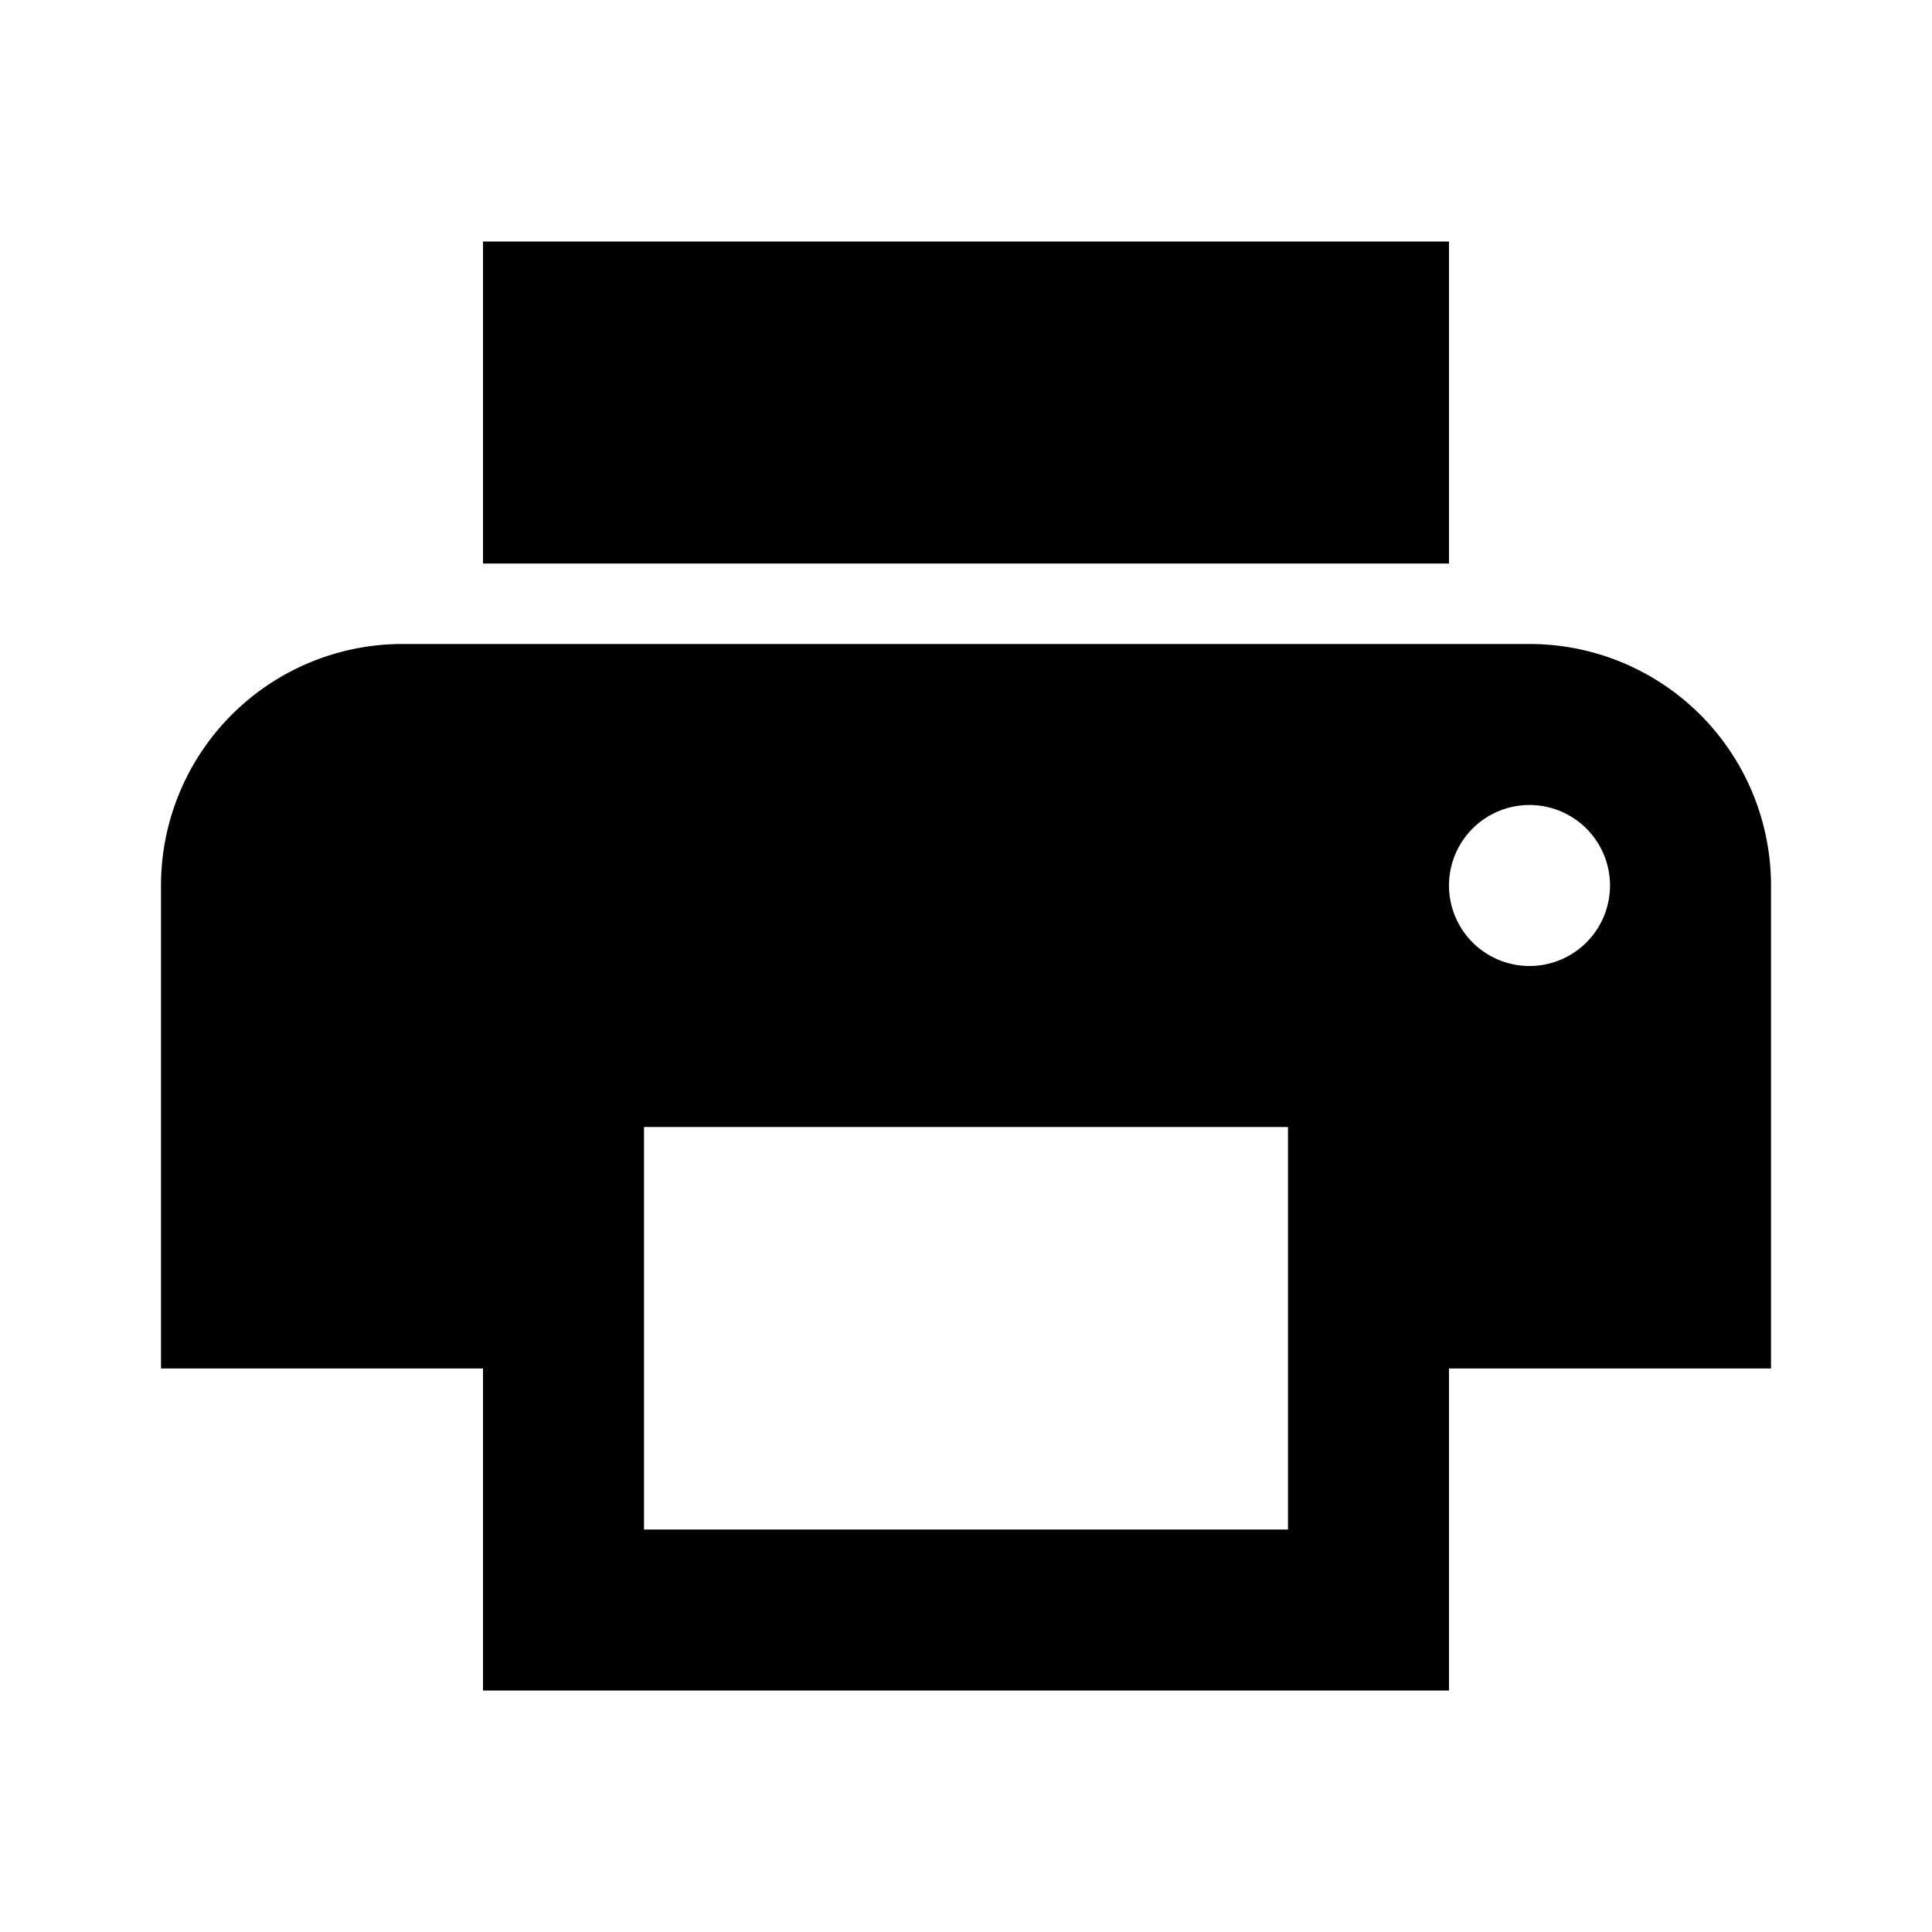
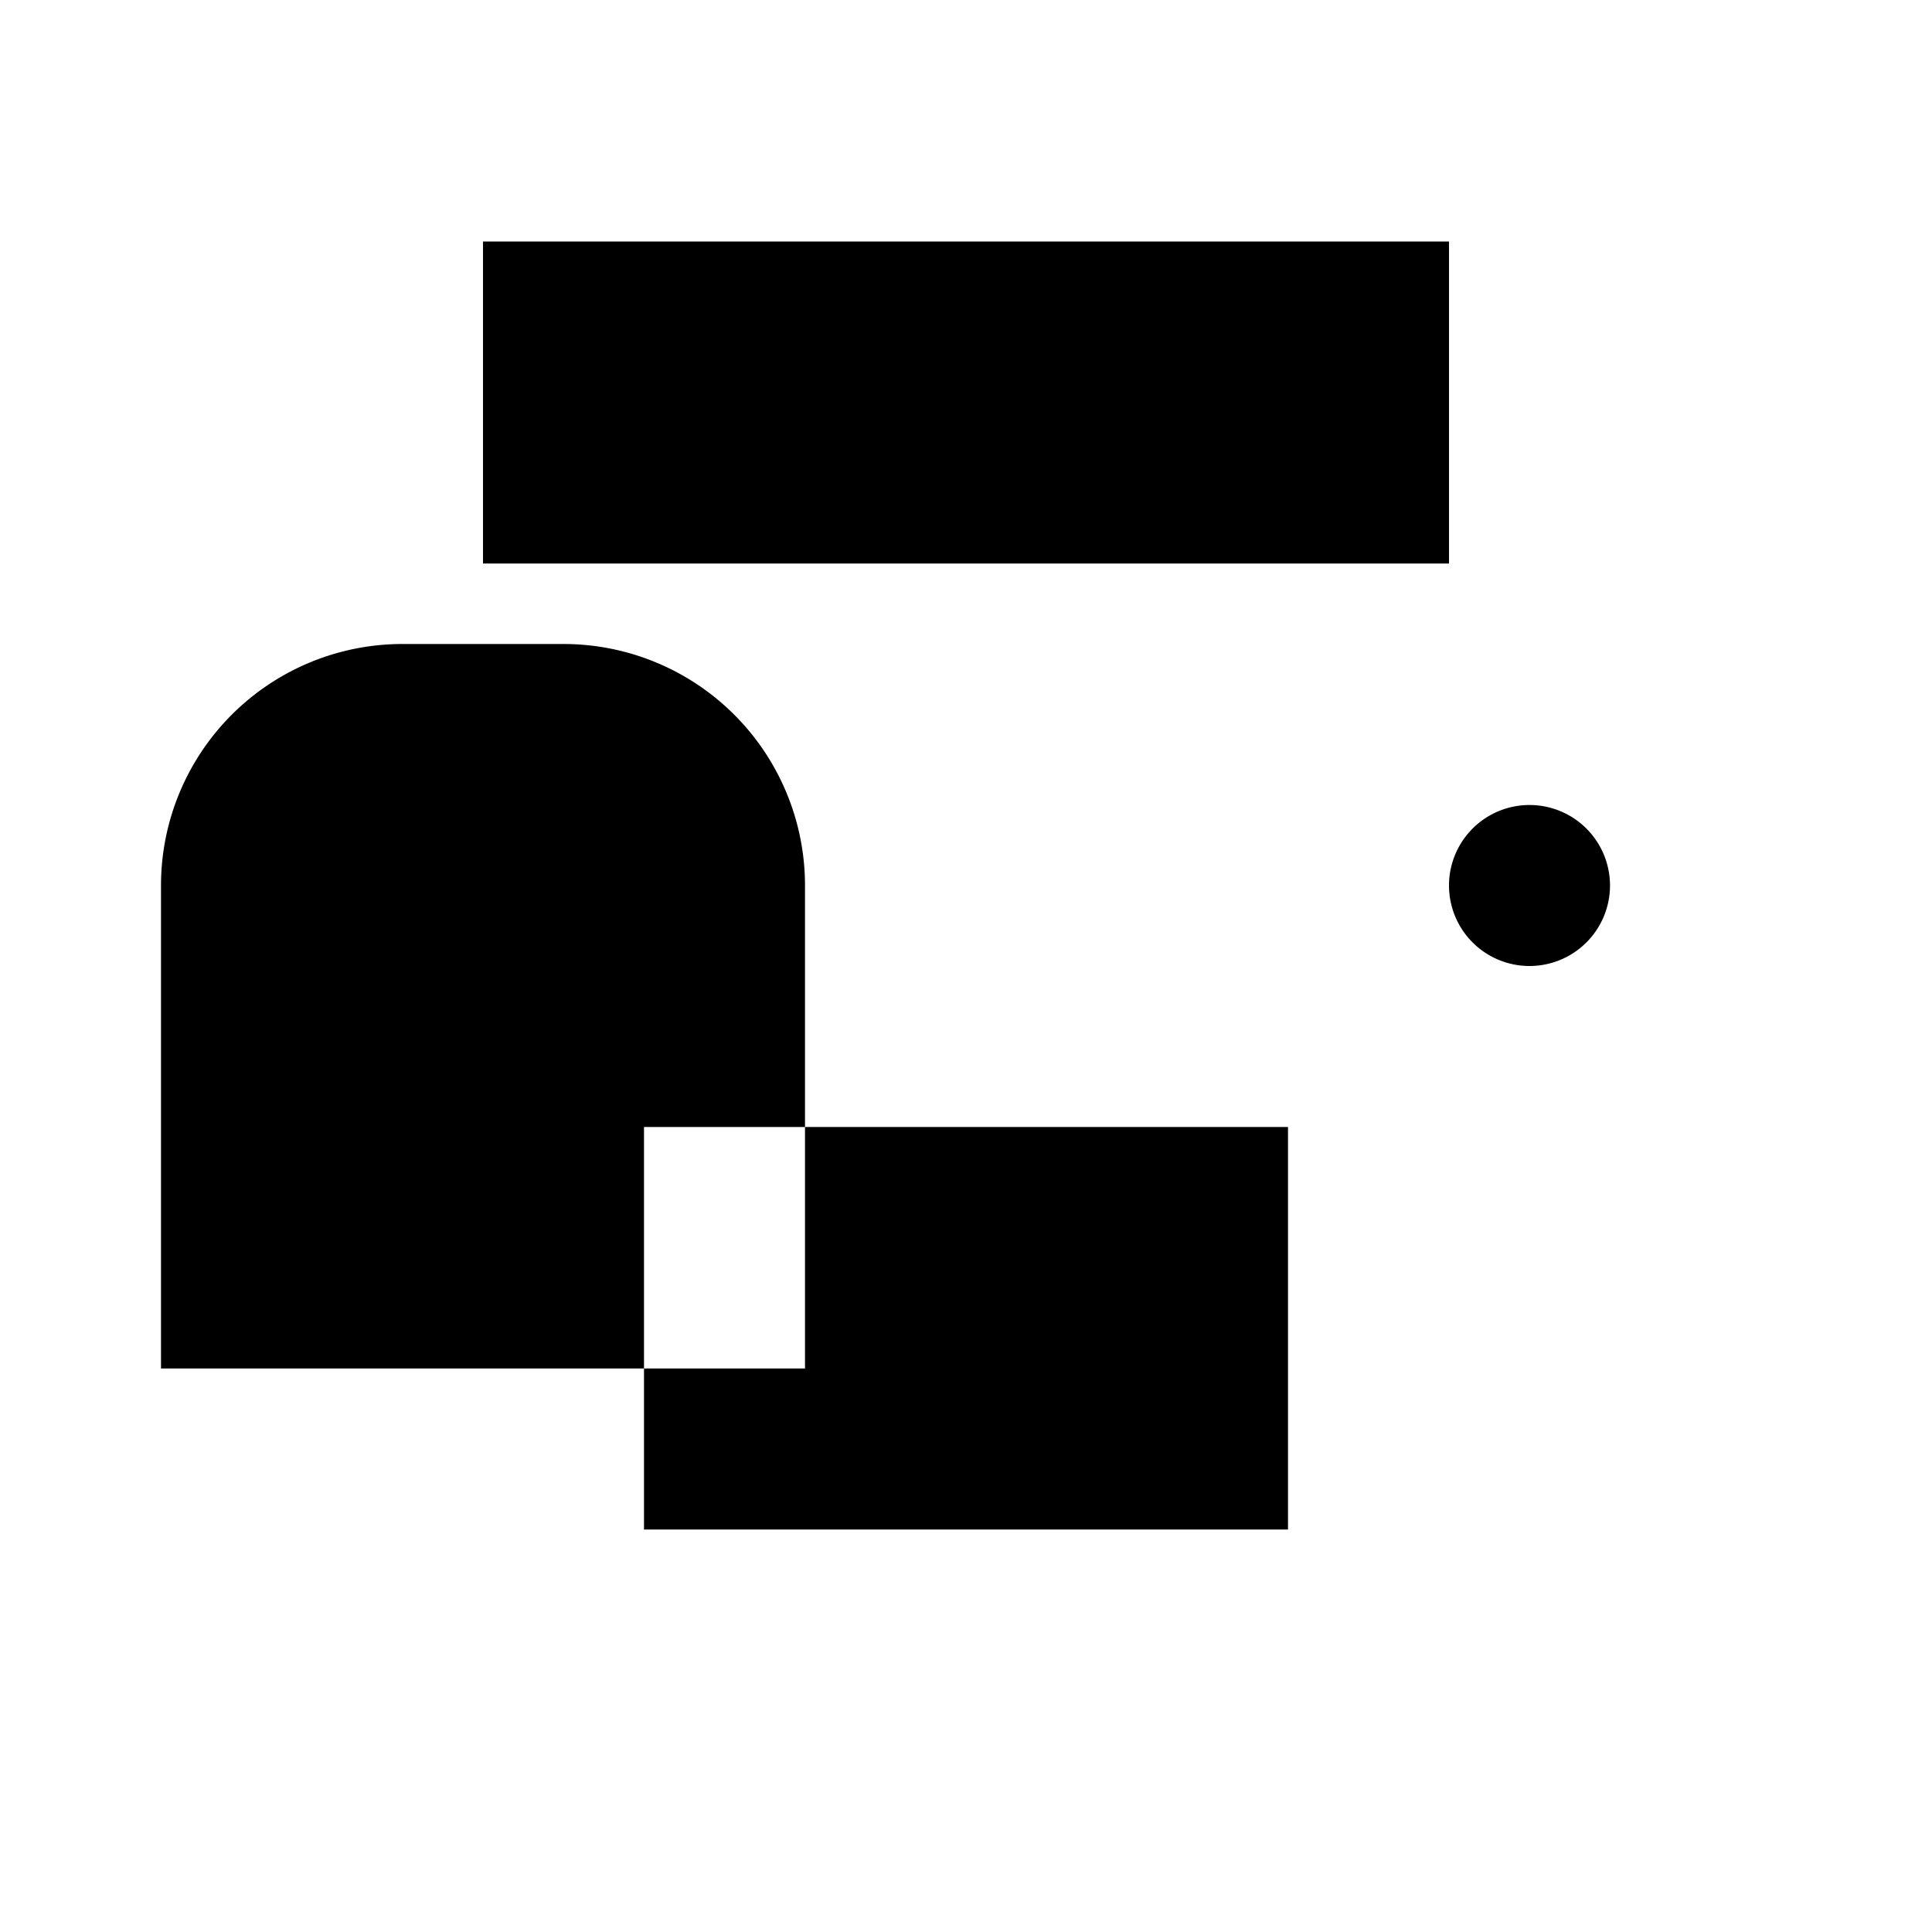
<svg xmlns="http://www.w3.org/2000/svg" aria-hidden="true" class="iconify iconify--mdi" width="24" height="24" color="#000">
-   <path fill="currentColor" d="M18 3H6v4h12m1 5a1 1 0 01-1-1 1 1 0 011-1 1 1 0 011 1 1 1 0 01-1 1m-3 7H8v-5h8m3-6H5a3 3 0 00-3 3v6h4v4h12v-4h4v-6a3 3 0 00-3-3z" />
+   <path fill="currentColor" d="M18 3H6v4h12m1 5a1 1 0 01-1-1 1 1 0 011-1 1 1 0 011 1 1 1 0 01-1 1m-3 7H8v-5h8m3-6H5a3 3 0 00-3 3v6h4v4v-4h4v-6a3 3 0 00-3-3z" />
</svg>